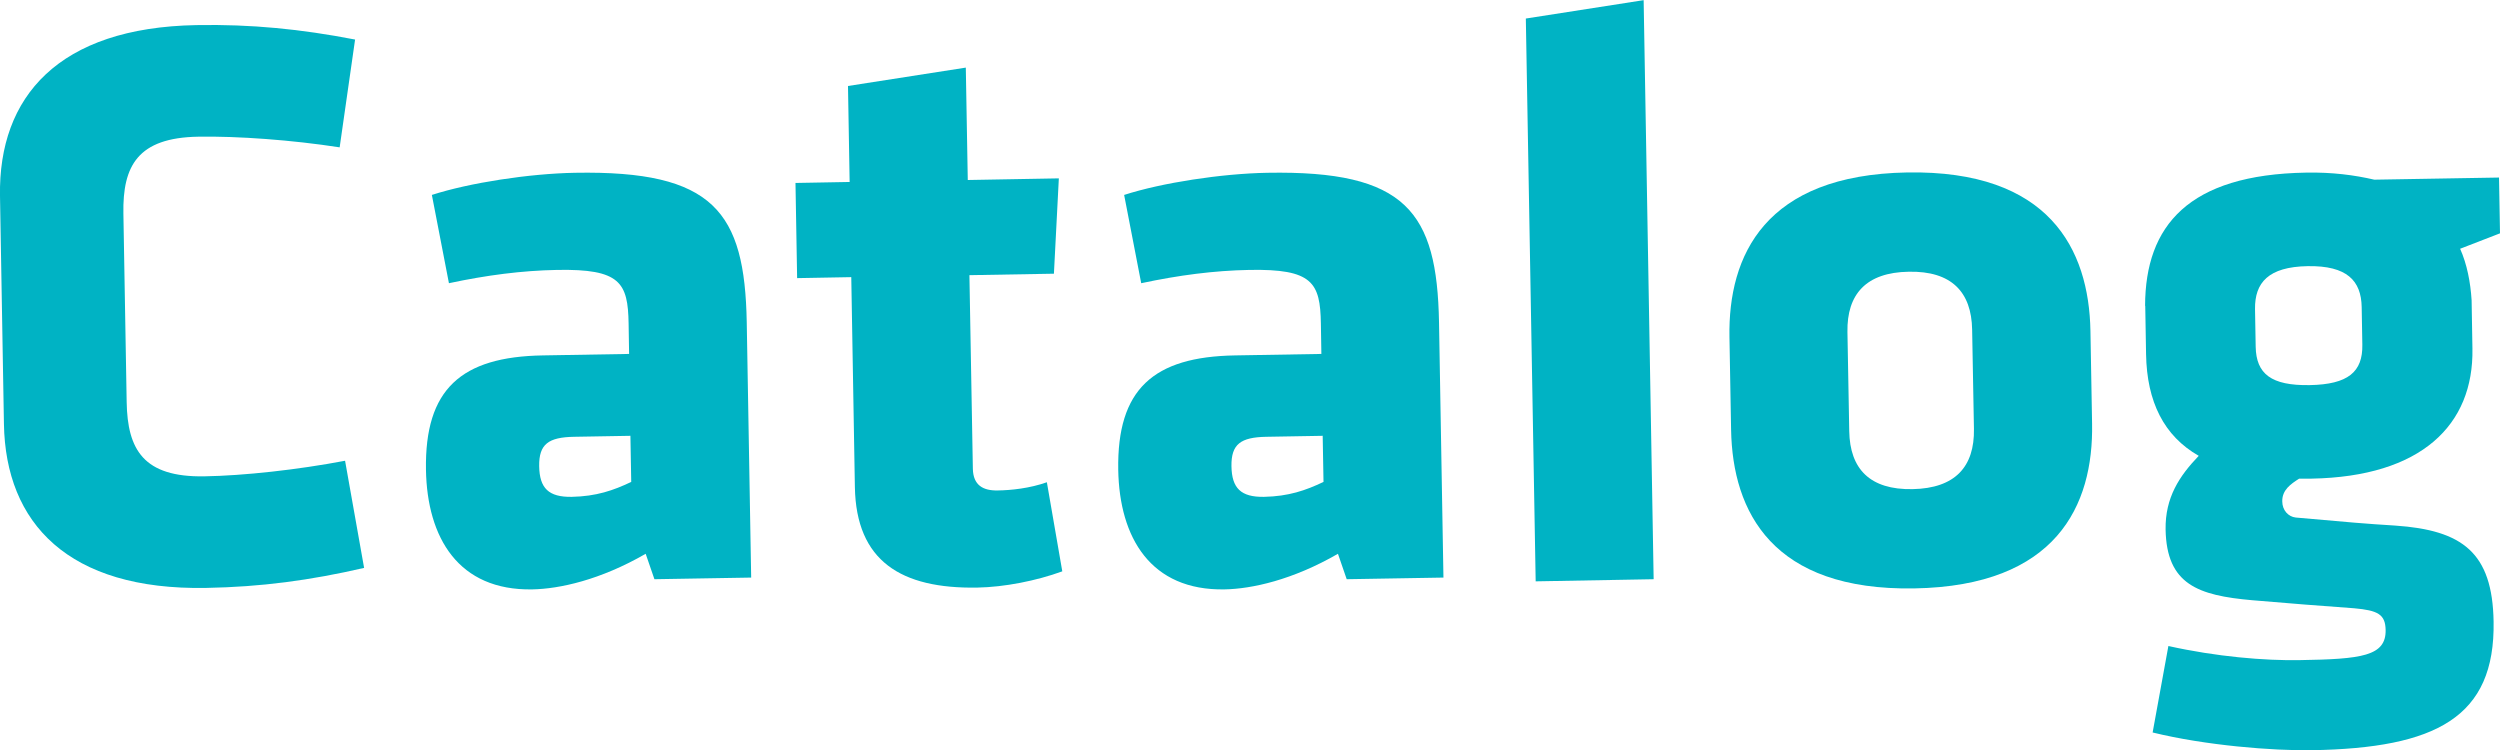
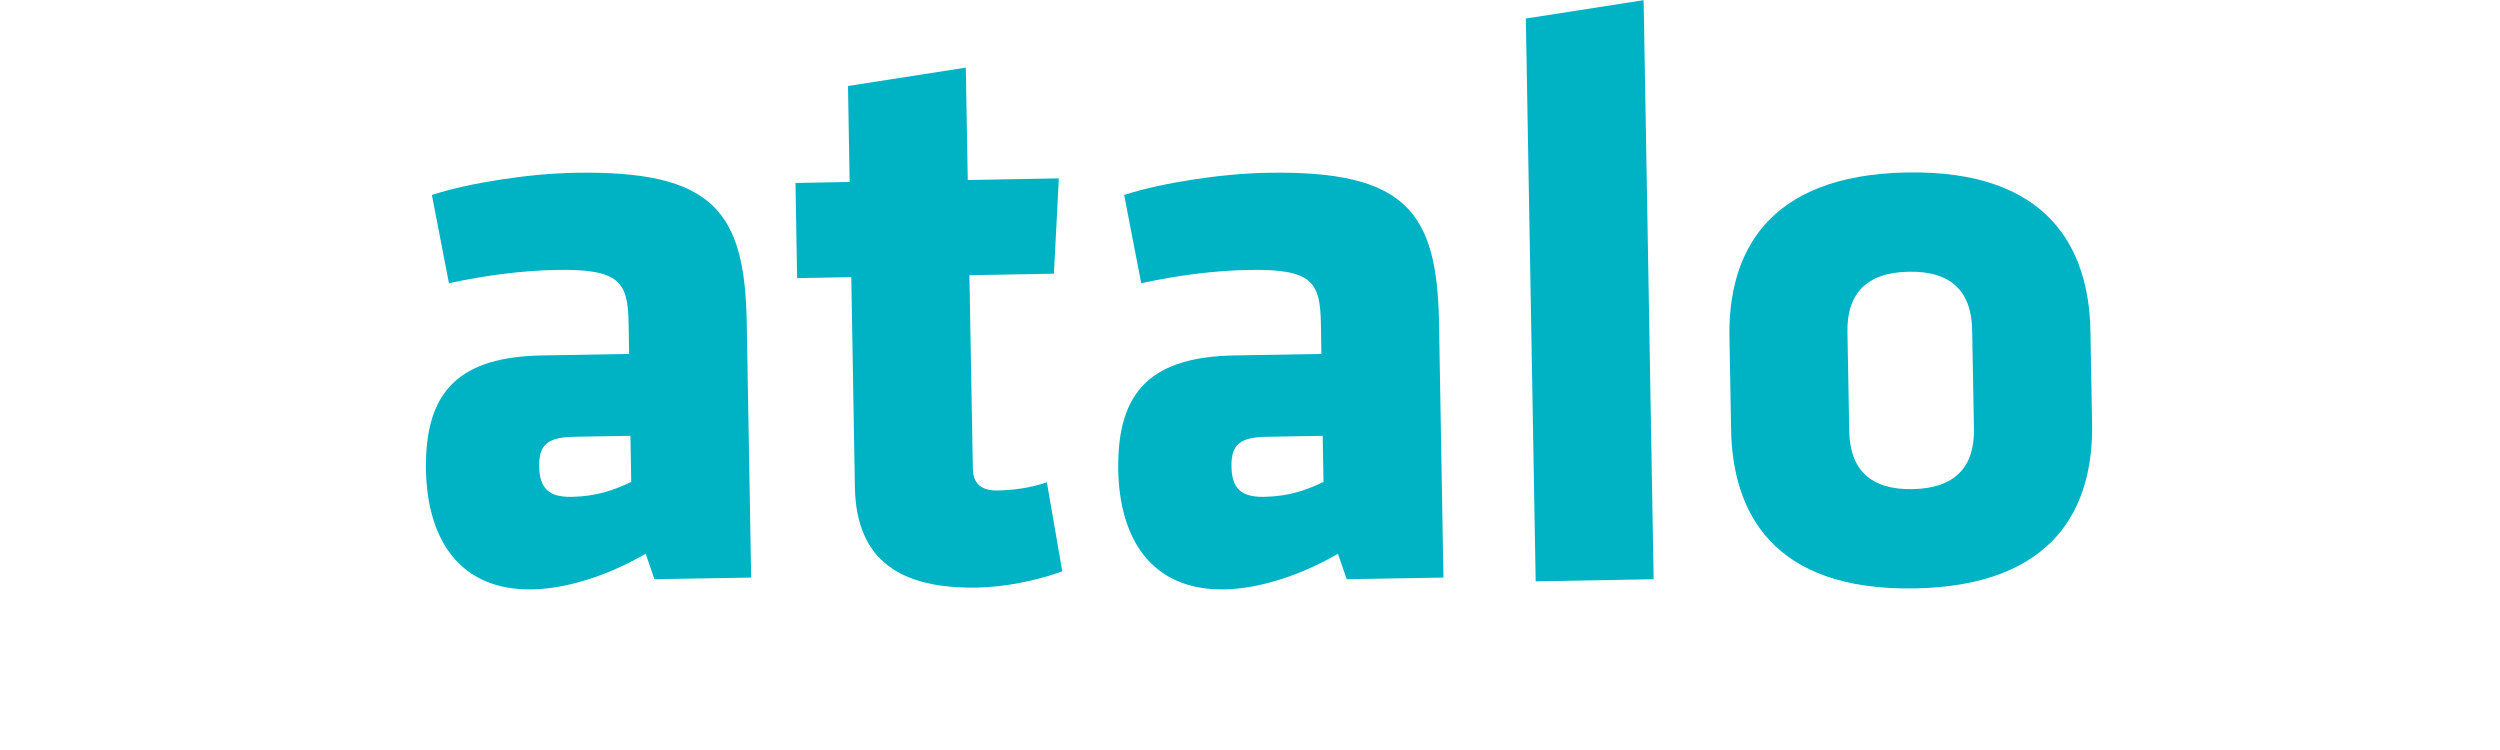
<svg xmlns="http://www.w3.org/2000/svg" id="_レイヤー_2" viewBox="0 0 152.36 45.72">
  <defs>
    <style>.cls-1{fill:#00b3c4;}</style>
  </defs>
  <g id="_レイヤー_1-2">
    <g>
-       <path class="cls-1" d="m7.72,24.51c.05,2.9,1.03,4.58,4.73,4.52,2.4-.04,5.69-.4,8.58-.95l1.16,6.53c-3.29.76-6.28,1.16-9.63,1.22-8.4.15-12.22-3.94-12.32-9.99L0,11.94C-.1,5.89,3.57,1.68,11.97,1.53c3.35-.06,6.35.24,9.67.88l-.94,6.57c-2.91-.45-6.21-.69-8.61-.65-3.7.06-4.62,1.78-4.57,4.68l.2,11.5Z" />
      <path class="cls-1" d="m39.88,35.29l-.53-1.54c-2.77,1.6-5.26,2.14-6.91,2.17-4.5.08-6.41-3.14-6.48-7.29-.08-4.9,2.13-6.89,7.13-6.97l5.25-.09-.03-1.85c-.04-2.5-.51-3.34-4.36-3.27-2.15.04-4.29.32-6.59.81l-1.04-5.38c2.29-.74,5.93-1.3,8.73-1.35,8.45-.15,10.34,2.37,10.46,9.12l.27,15.55-5.9.1Zm-1.45-8.73l-3.45.06c-1.55.03-2.14.44-2.12,1.79s.58,1.89,1.98,1.87c1.5-.03,2.54-.39,3.63-.91l-.05-2.8Z" />
      <path class="cls-1" d="m59.56,35.81c-4.65.08-7.38-1.62-7.46-6.12l-.22-12.8-3.3.06-.1-5.8,3.3-.06-.1-5.85,7.18-1.12.12,6.85,5.55-.1-.3,5.81-5.15.09.21,11.8c.02,1,.62,1.34,1.52,1.32.8-.01,1.95-.13,2.99-.5l.94,5.43c-1.59.58-3.53.96-5.18.99Z" />
      <path class="cls-1" d="m82.07,35.29l-.53-1.54c-2.77,1.6-5.26,2.14-6.91,2.17-4.5.08-6.41-3.14-6.48-7.29-.08-4.9,2.13-6.89,7.13-6.97l5.25-.09-.03-1.85c-.04-2.5-.51-3.34-4.36-3.27-2.15.04-4.29.32-6.59.81l-1.04-5.38c2.29-.74,5.93-1.3,8.73-1.35,8.45-.15,10.34,2.37,10.46,9.12l.27,15.55-5.9.1Zm-1.45-8.73l-3.45.06c-1.55.03-2.14.44-2.12,1.79s.58,1.89,1.98,1.87c1.5-.03,2.54-.39,3.63-.91l-.05-2.8Z" />
      <path class="cls-1" d="m93.59,35.42l-.6-34.29,7.18-1.12.61,35.29-7.2.13Z" />
      <path class="cls-1" d="m105.5,26.2l-.1-5.65c-.09-5,2.18-9.89,10.83-10.04,8.65-.15,11.08,4.66,11.17,9.66l.1,5.65c.09,5-2.18,9.89-10.83,10.04-8.65.15-11.08-4.66-11.17-9.66Zm14.8-.06l-.11-6.05c-.04-2.3-1.26-3.58-3.86-3.53-2.6.04-3.78,1.37-3.74,3.67l.11,6.05c.04,2.3,1.26,3.58,3.86,3.53s3.78-1.37,3.74-3.67Z" />
-       <path class="cls-1" d="m130.73,18.64c.01-4.9,2.66-8,9.81-8.12,1.6-.03,2.95.15,4.16.43l7.6-.13.06,3.4-2.43.94c.42.94.63,2.04.7,3.14l.05,2.95c.08,4.65-3.11,7.8-9.81,7.92h-.75c-.5.32-1.04.68-1.03,1.38,0,.55.37.94.82.99,3.25.29,4.26.38,6.06.49,4.11.28,5.93,1.65,6,5.85.1,5.85-3.52,7.71-11.06,7.84-2.4.04-6.5-.29-9.72-1.08l.96-5.27c2.91.65,5.87.9,8.02.86,3.75-.06,5.25-.24,5.22-1.84-.02-.95-.47-1.19-1.92-1.32-2.75-.2-3.2-.24-6.21-.49-3.3-.29-5.22-.96-5.28-4.31-.03-1.95.84-3.26,2.02-4.49-2.12-1.21-3.16-3.29-3.21-6.19l-.05-2.95Zm13.24,2.37l-.04-2.3c-.03-1.6-.89-2.53-3.29-2.49-2.4.04-3.23,1.01-3.21,2.61l.04,2.3c.03,1.65.94,2.38,3.29,2.34,2.35-.04,3.24-.81,3.21-2.46Z" />
    </g>
  </g>
</svg>